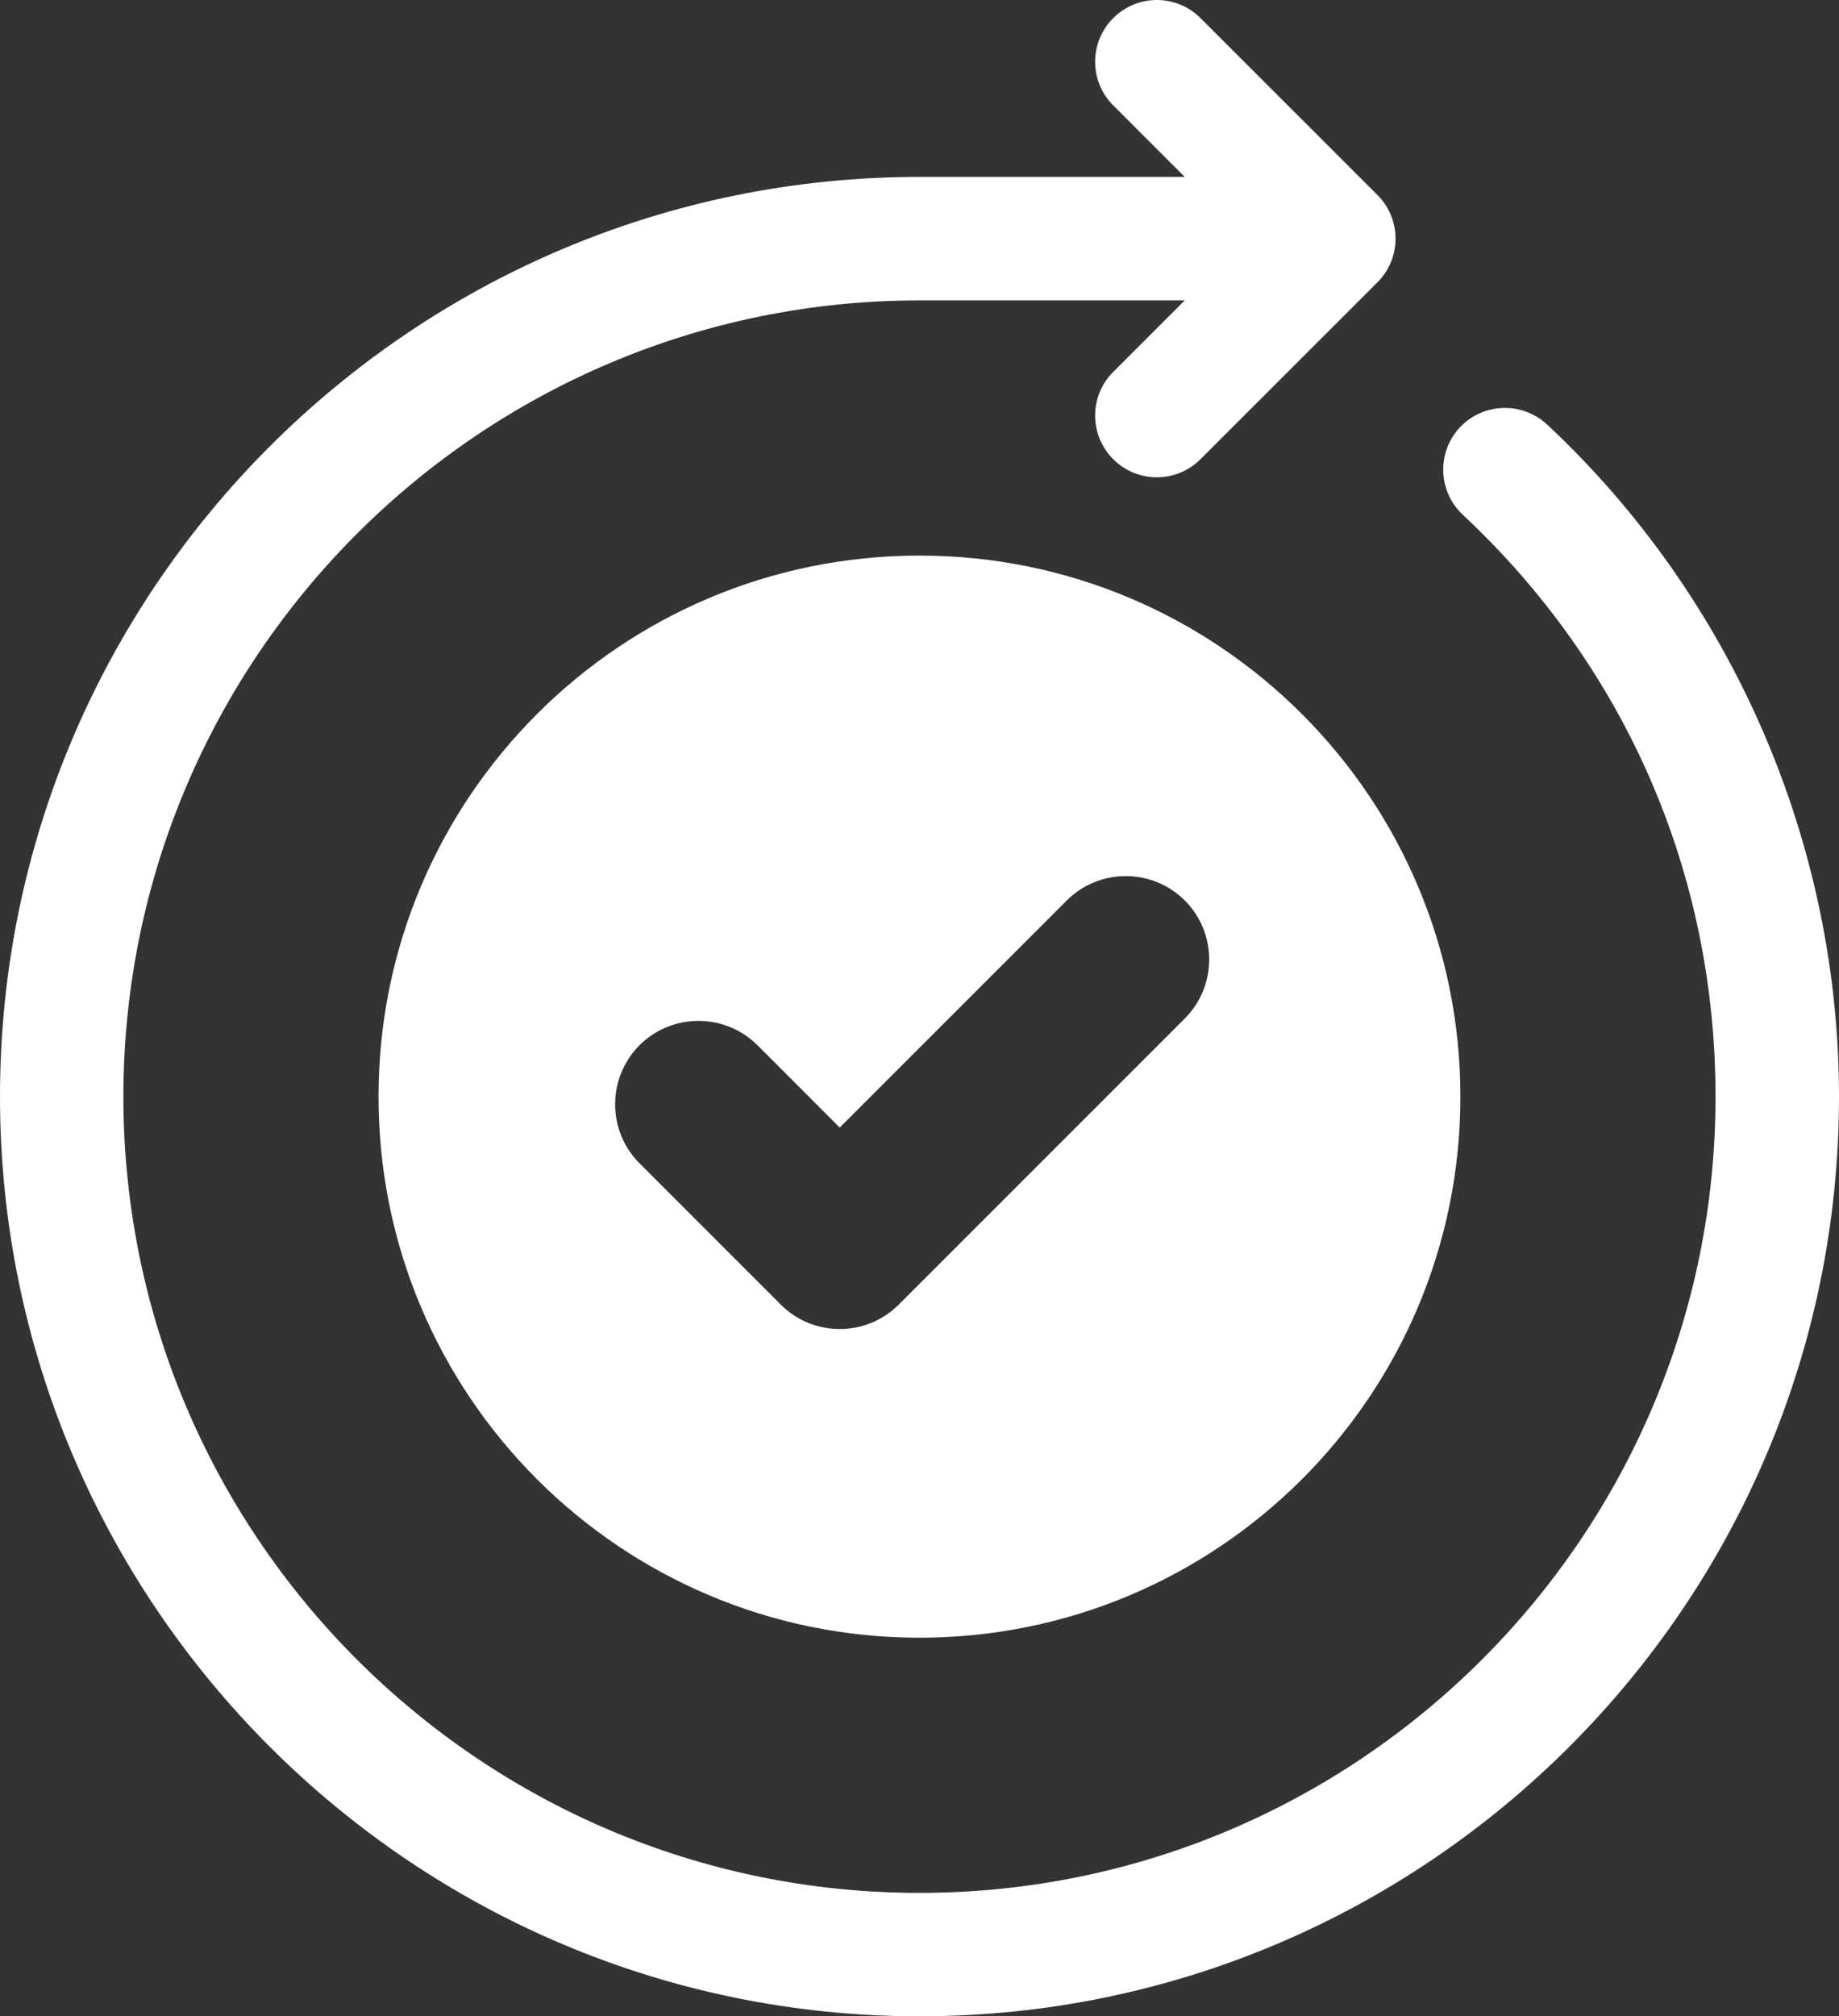
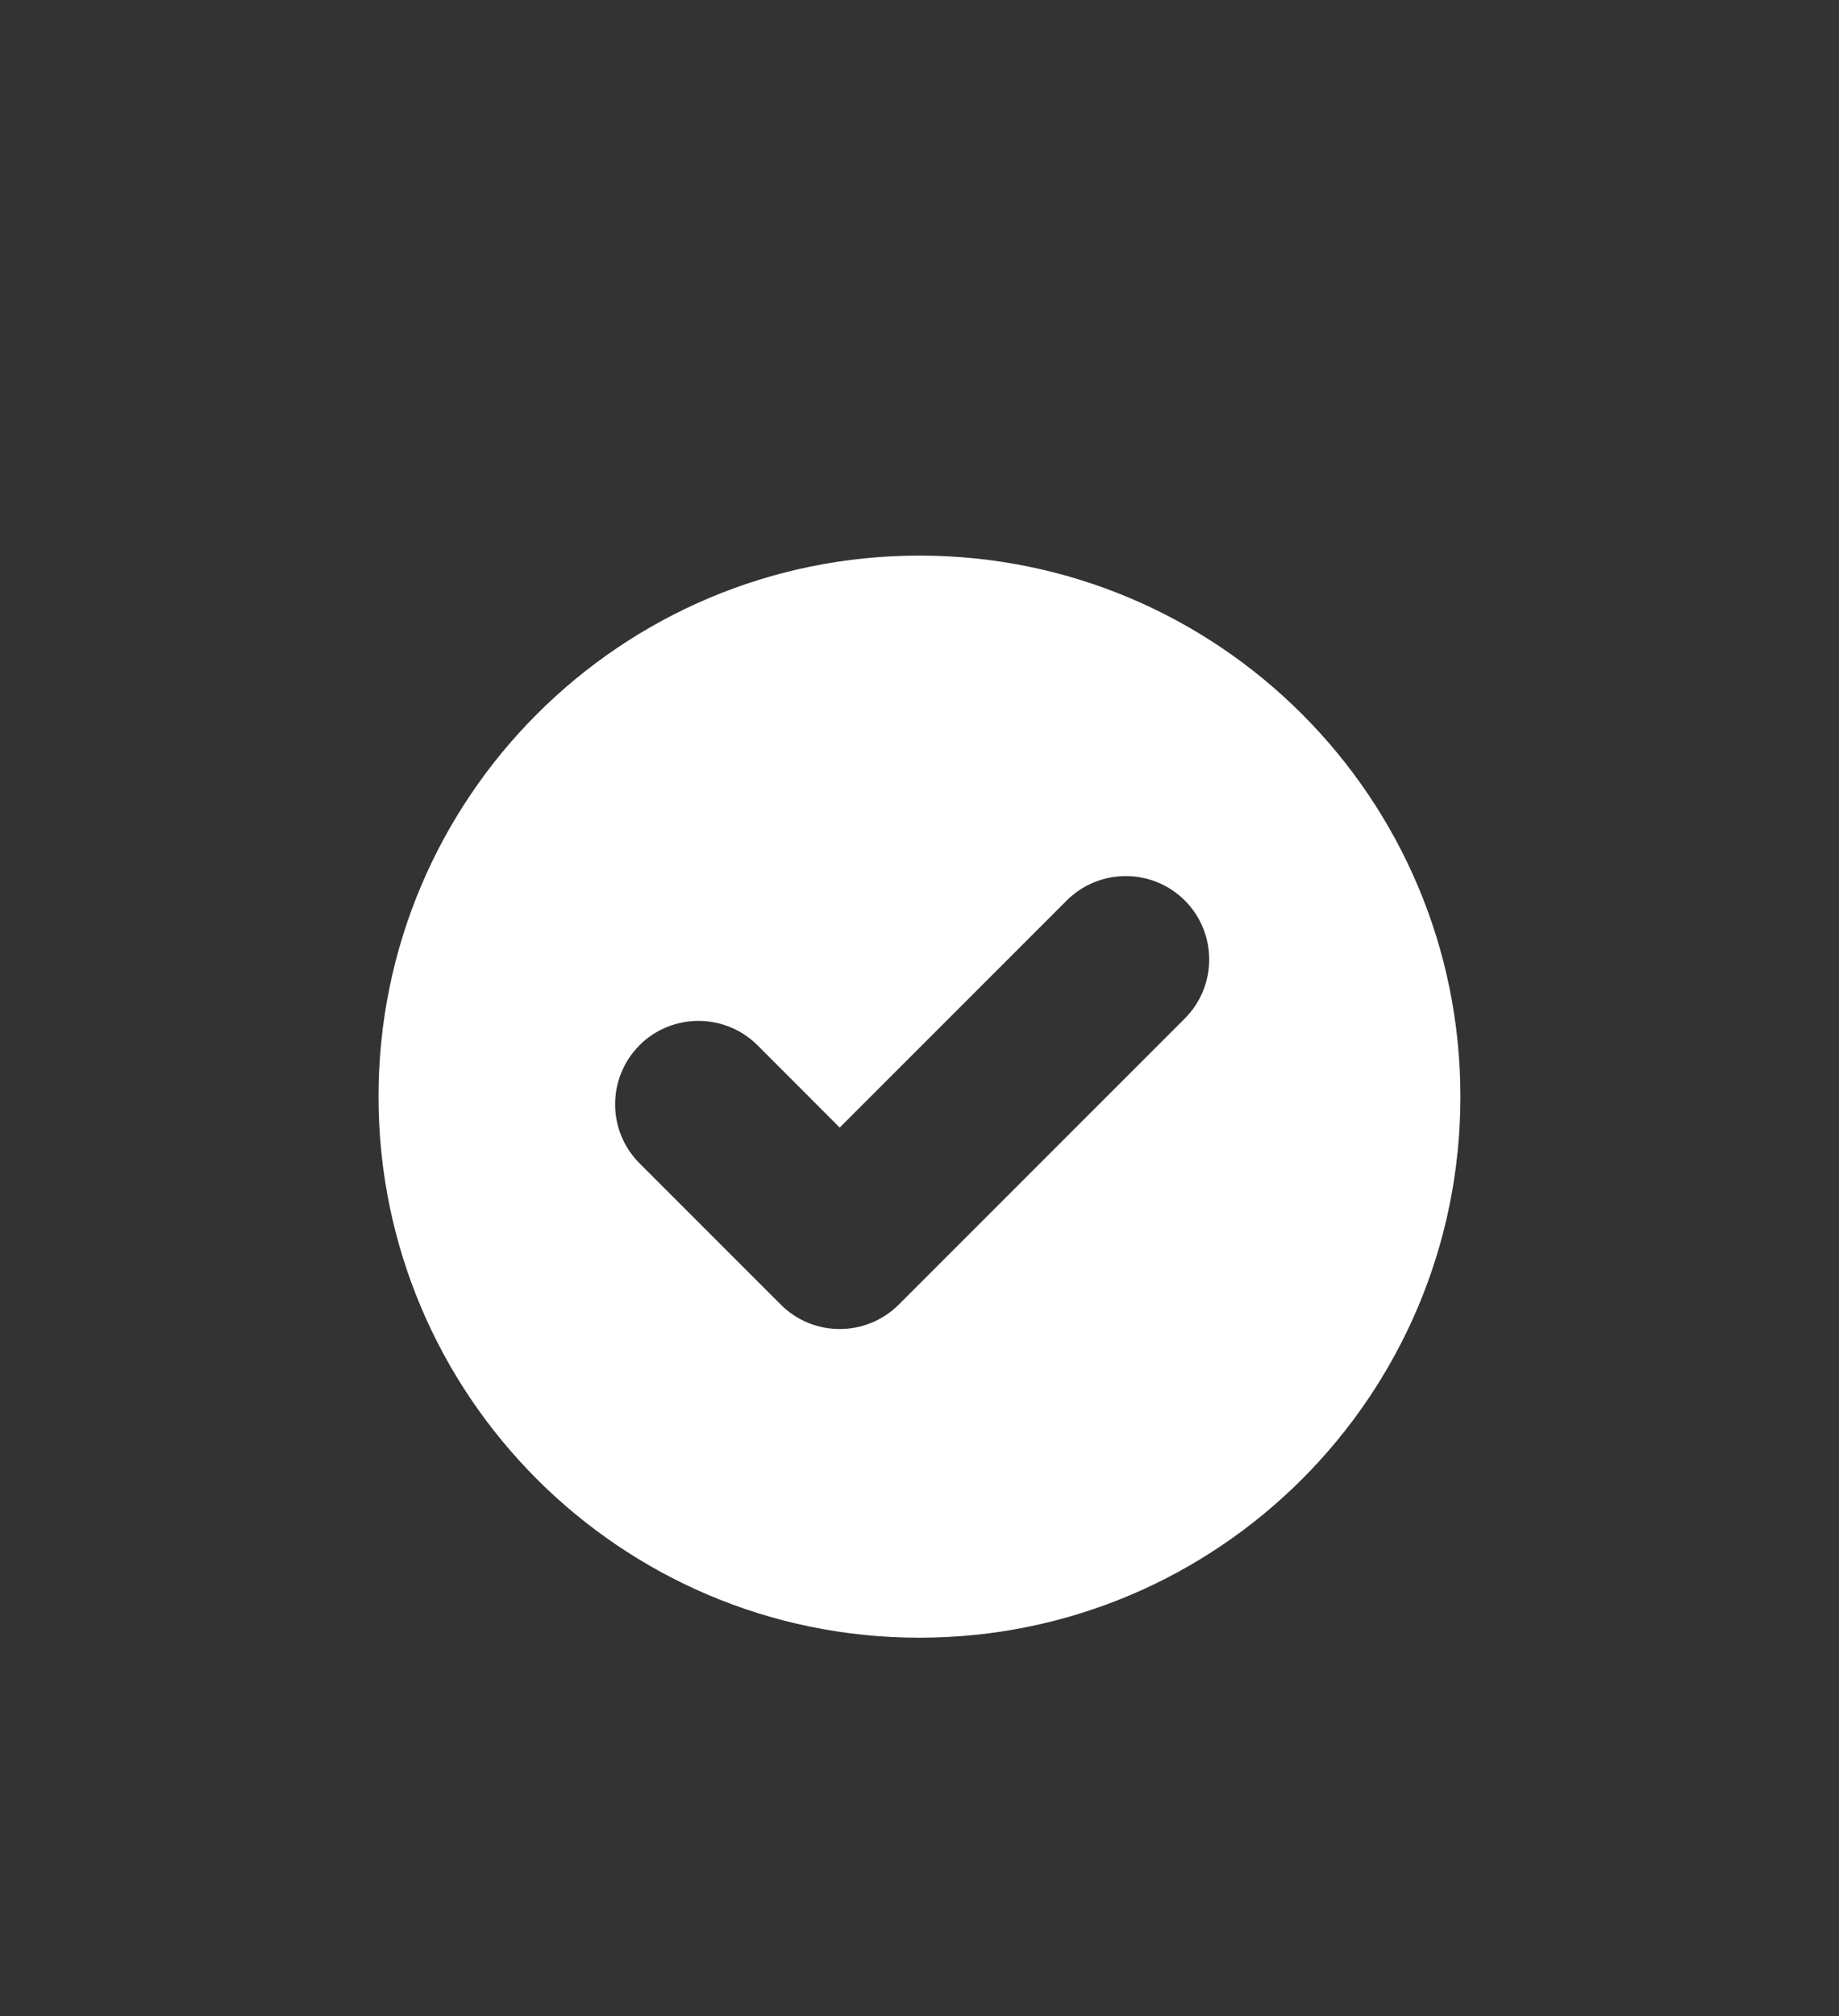
<svg xmlns="http://www.w3.org/2000/svg" id="Camada_2" viewBox="0 0 246.95 270.7">
  <rect x="0" y="0" width="246.95" height="270.7" fill="#333333" stroke="none" />
  <g id="Layer_1">
-     <path d="M123.47,23.75h35.62l-9.6-9.6c-3.24-3.23-3.24-8.48,0-11.72s8.48-3.24,11.72,0l23.76,23.75c1.56,1.55,2.43,3.66,2.43,5.86s-.87,4.31-2.43,5.86l-23.76,23.75c-1.62,1.62-3.74,2.43-5.86,2.43s-4.24-.81-5.86-2.43c-3.24-3.24-3.24-8.49,0-11.72l9.6-9.6h-35.62c-58.94,0-106.9,47.95-106.9,106.9s47.95,106.9,106.9,106.9,106.9-47.95,106.9-106.9c0-29.93-12.06-57.68-33.94-78.12-3.34-3.13-3.52-8.38-.4-11.72,3.13-3.34,8.37-3.51,11.72-.4,24.91,23.28,39.2,56.17,39.2,90.24,0,68.09-55.39,123.47-123.47,123.47S0,215.31,0,147.22,55.39,23.75,123.47,23.75Z" style="fill:#fff;" />
    <path d="M123.47,219.87c40.12,0,72.64-32.52,72.64-72.64s-32.52-72.64-72.64-72.64-72.64,32.53-72.64,72.64,32.52,72.64,72.64,72.64ZM85.87,140.33c4.38-4.36,11.47-4.36,15.85,0l11.04,11.05,30.49-30.49c4.38-4.36,11.47-4.36,15.85,0,4.37,4.38,4.37,11.47,0,15.85l-38.41,38.41c-2.19,2.18-5.06,3.28-7.92,3.28s-5.74-1.09-7.92-3.28l-18.97-18.97c-4.37-4.38-4.37-11.47,0-15.85Z" style="fill:#fff;" />
  </g>
</svg>